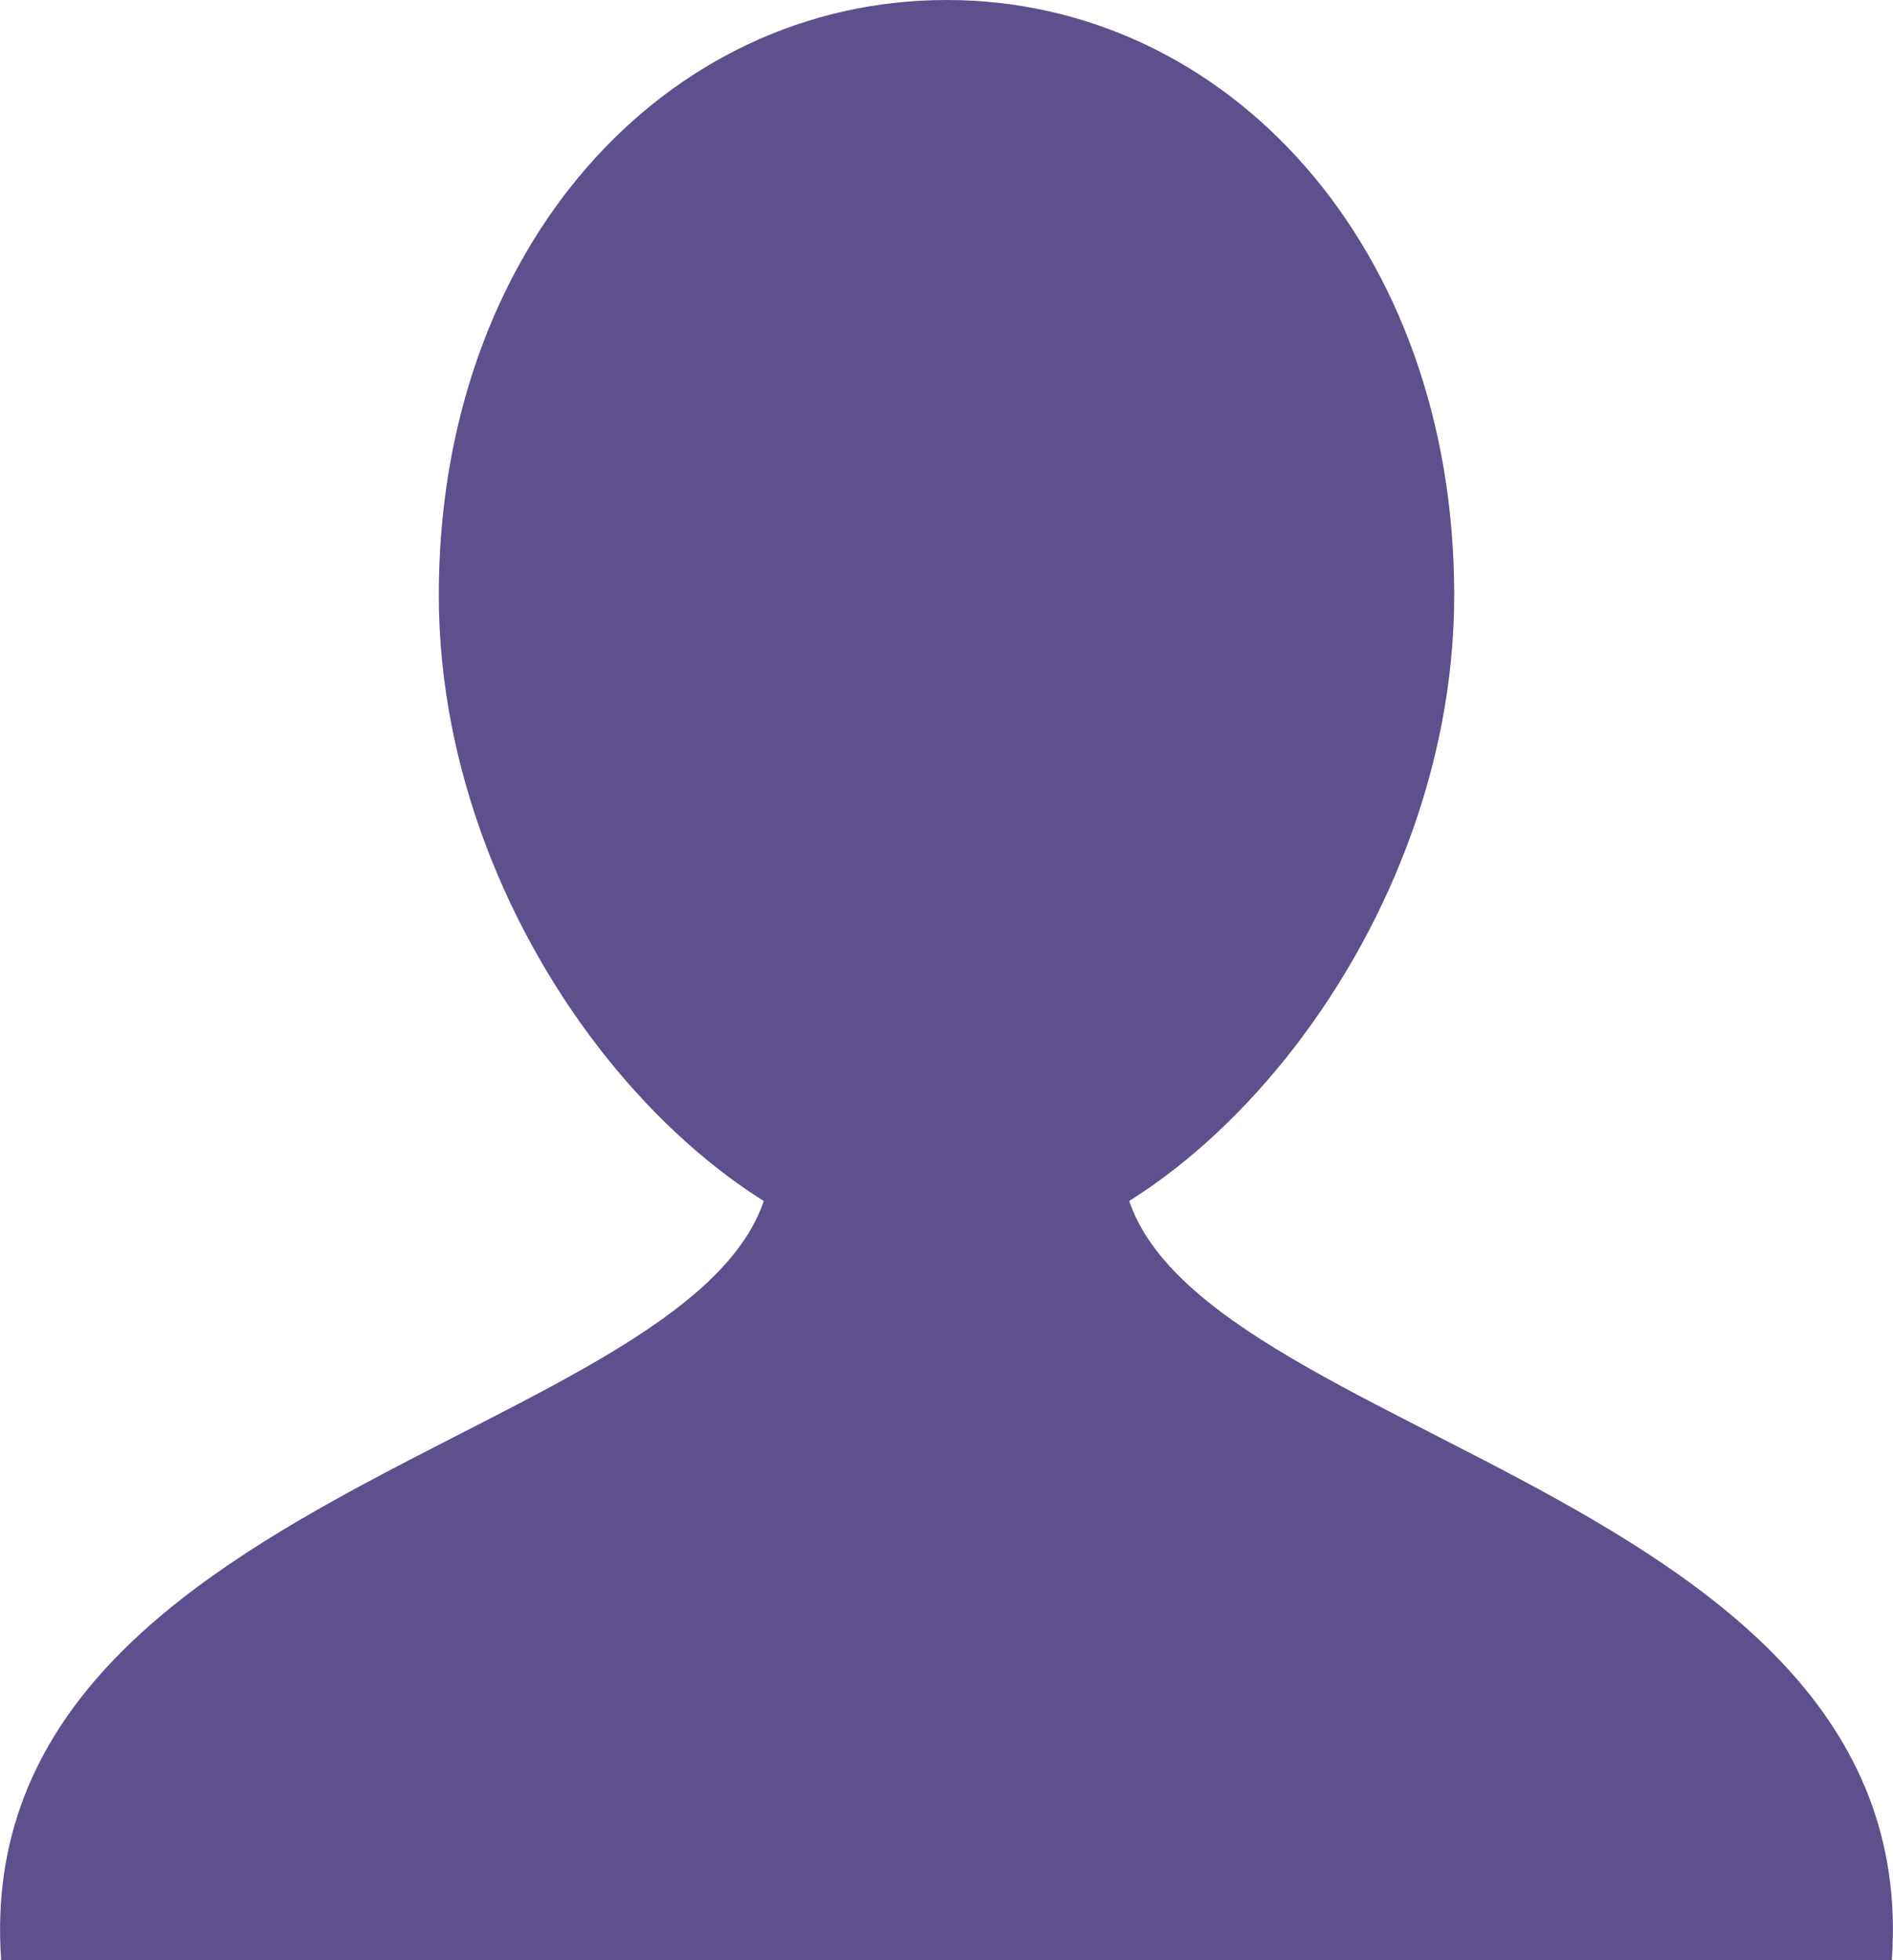
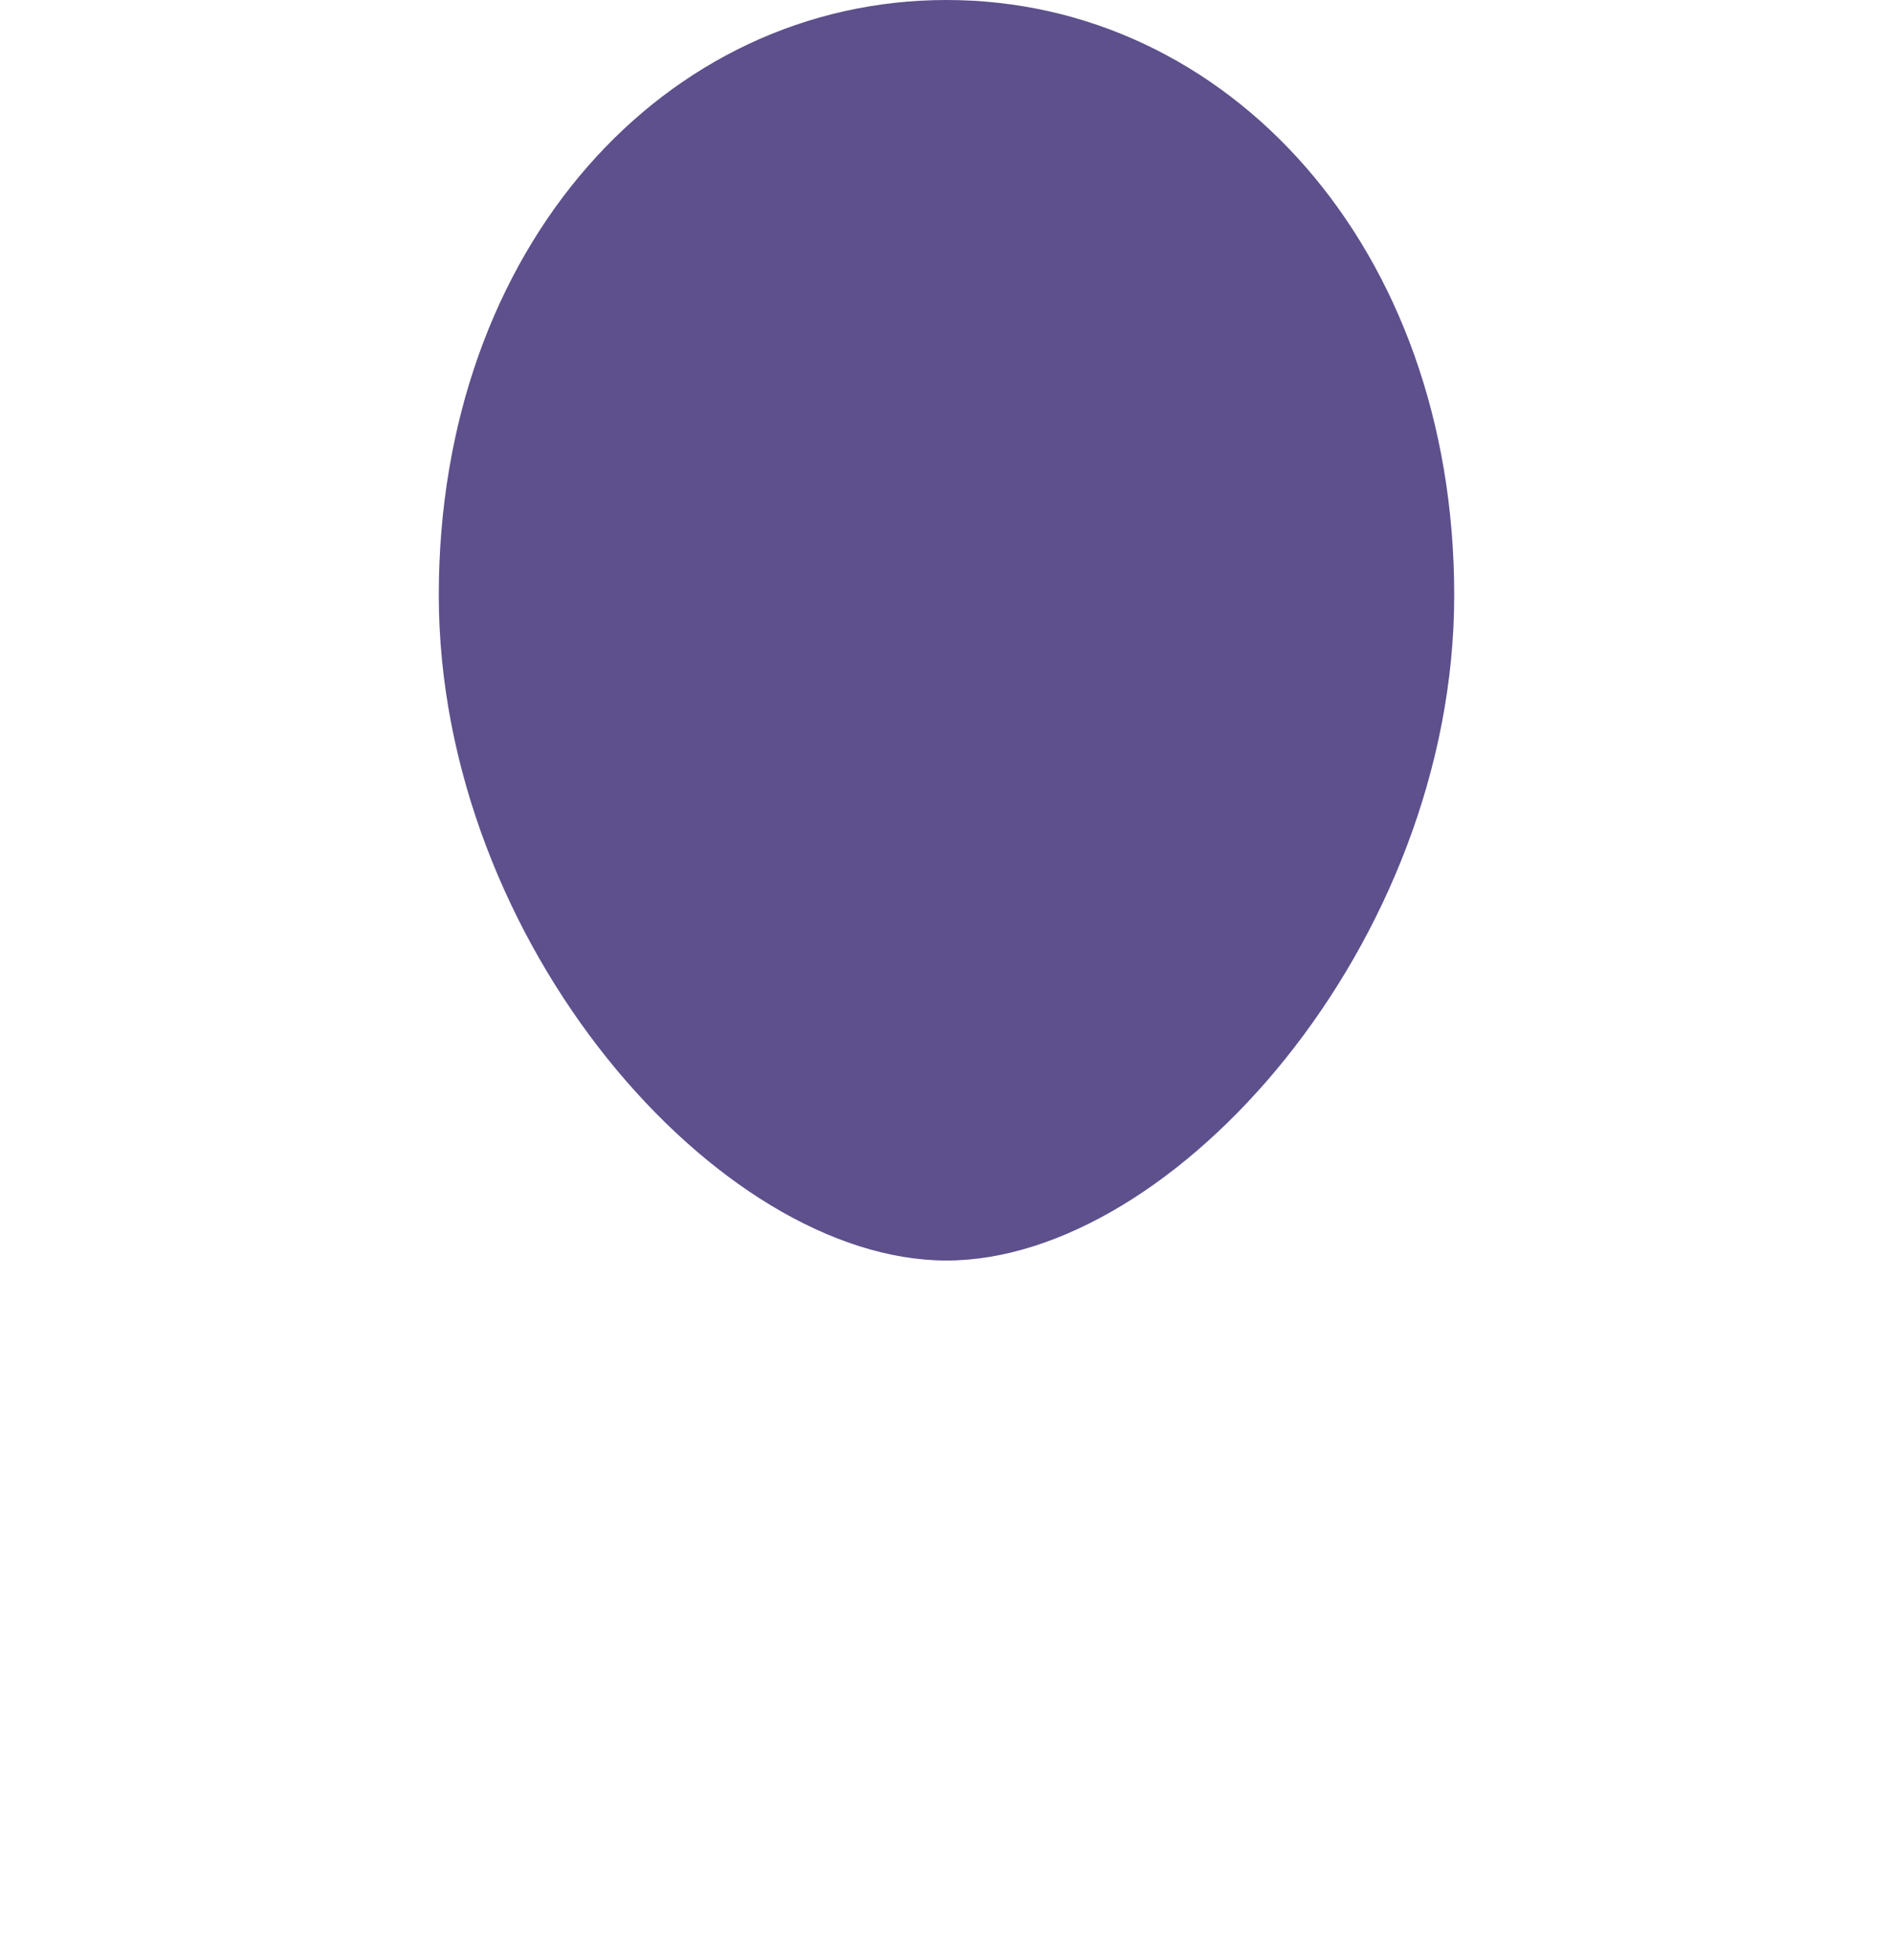
<svg xmlns="http://www.w3.org/2000/svg" viewBox="0 0 128 132.58">
  <g fill="#5d508c">
    <path d="m64 0c19 0 34.33 16.71 34.33 40.25s-18.94 45-34.33 45-34.33-21.44-34.33-45 15.33-40.25 34.33-40.25z" />
-     <path d="m64 78.13h11.84c0 18.94 54.45 21.31 52.08 54.45h-127.84c-2.37-33.14 52.08-35.51 52.08-54.45z" />
  </g>
</svg>